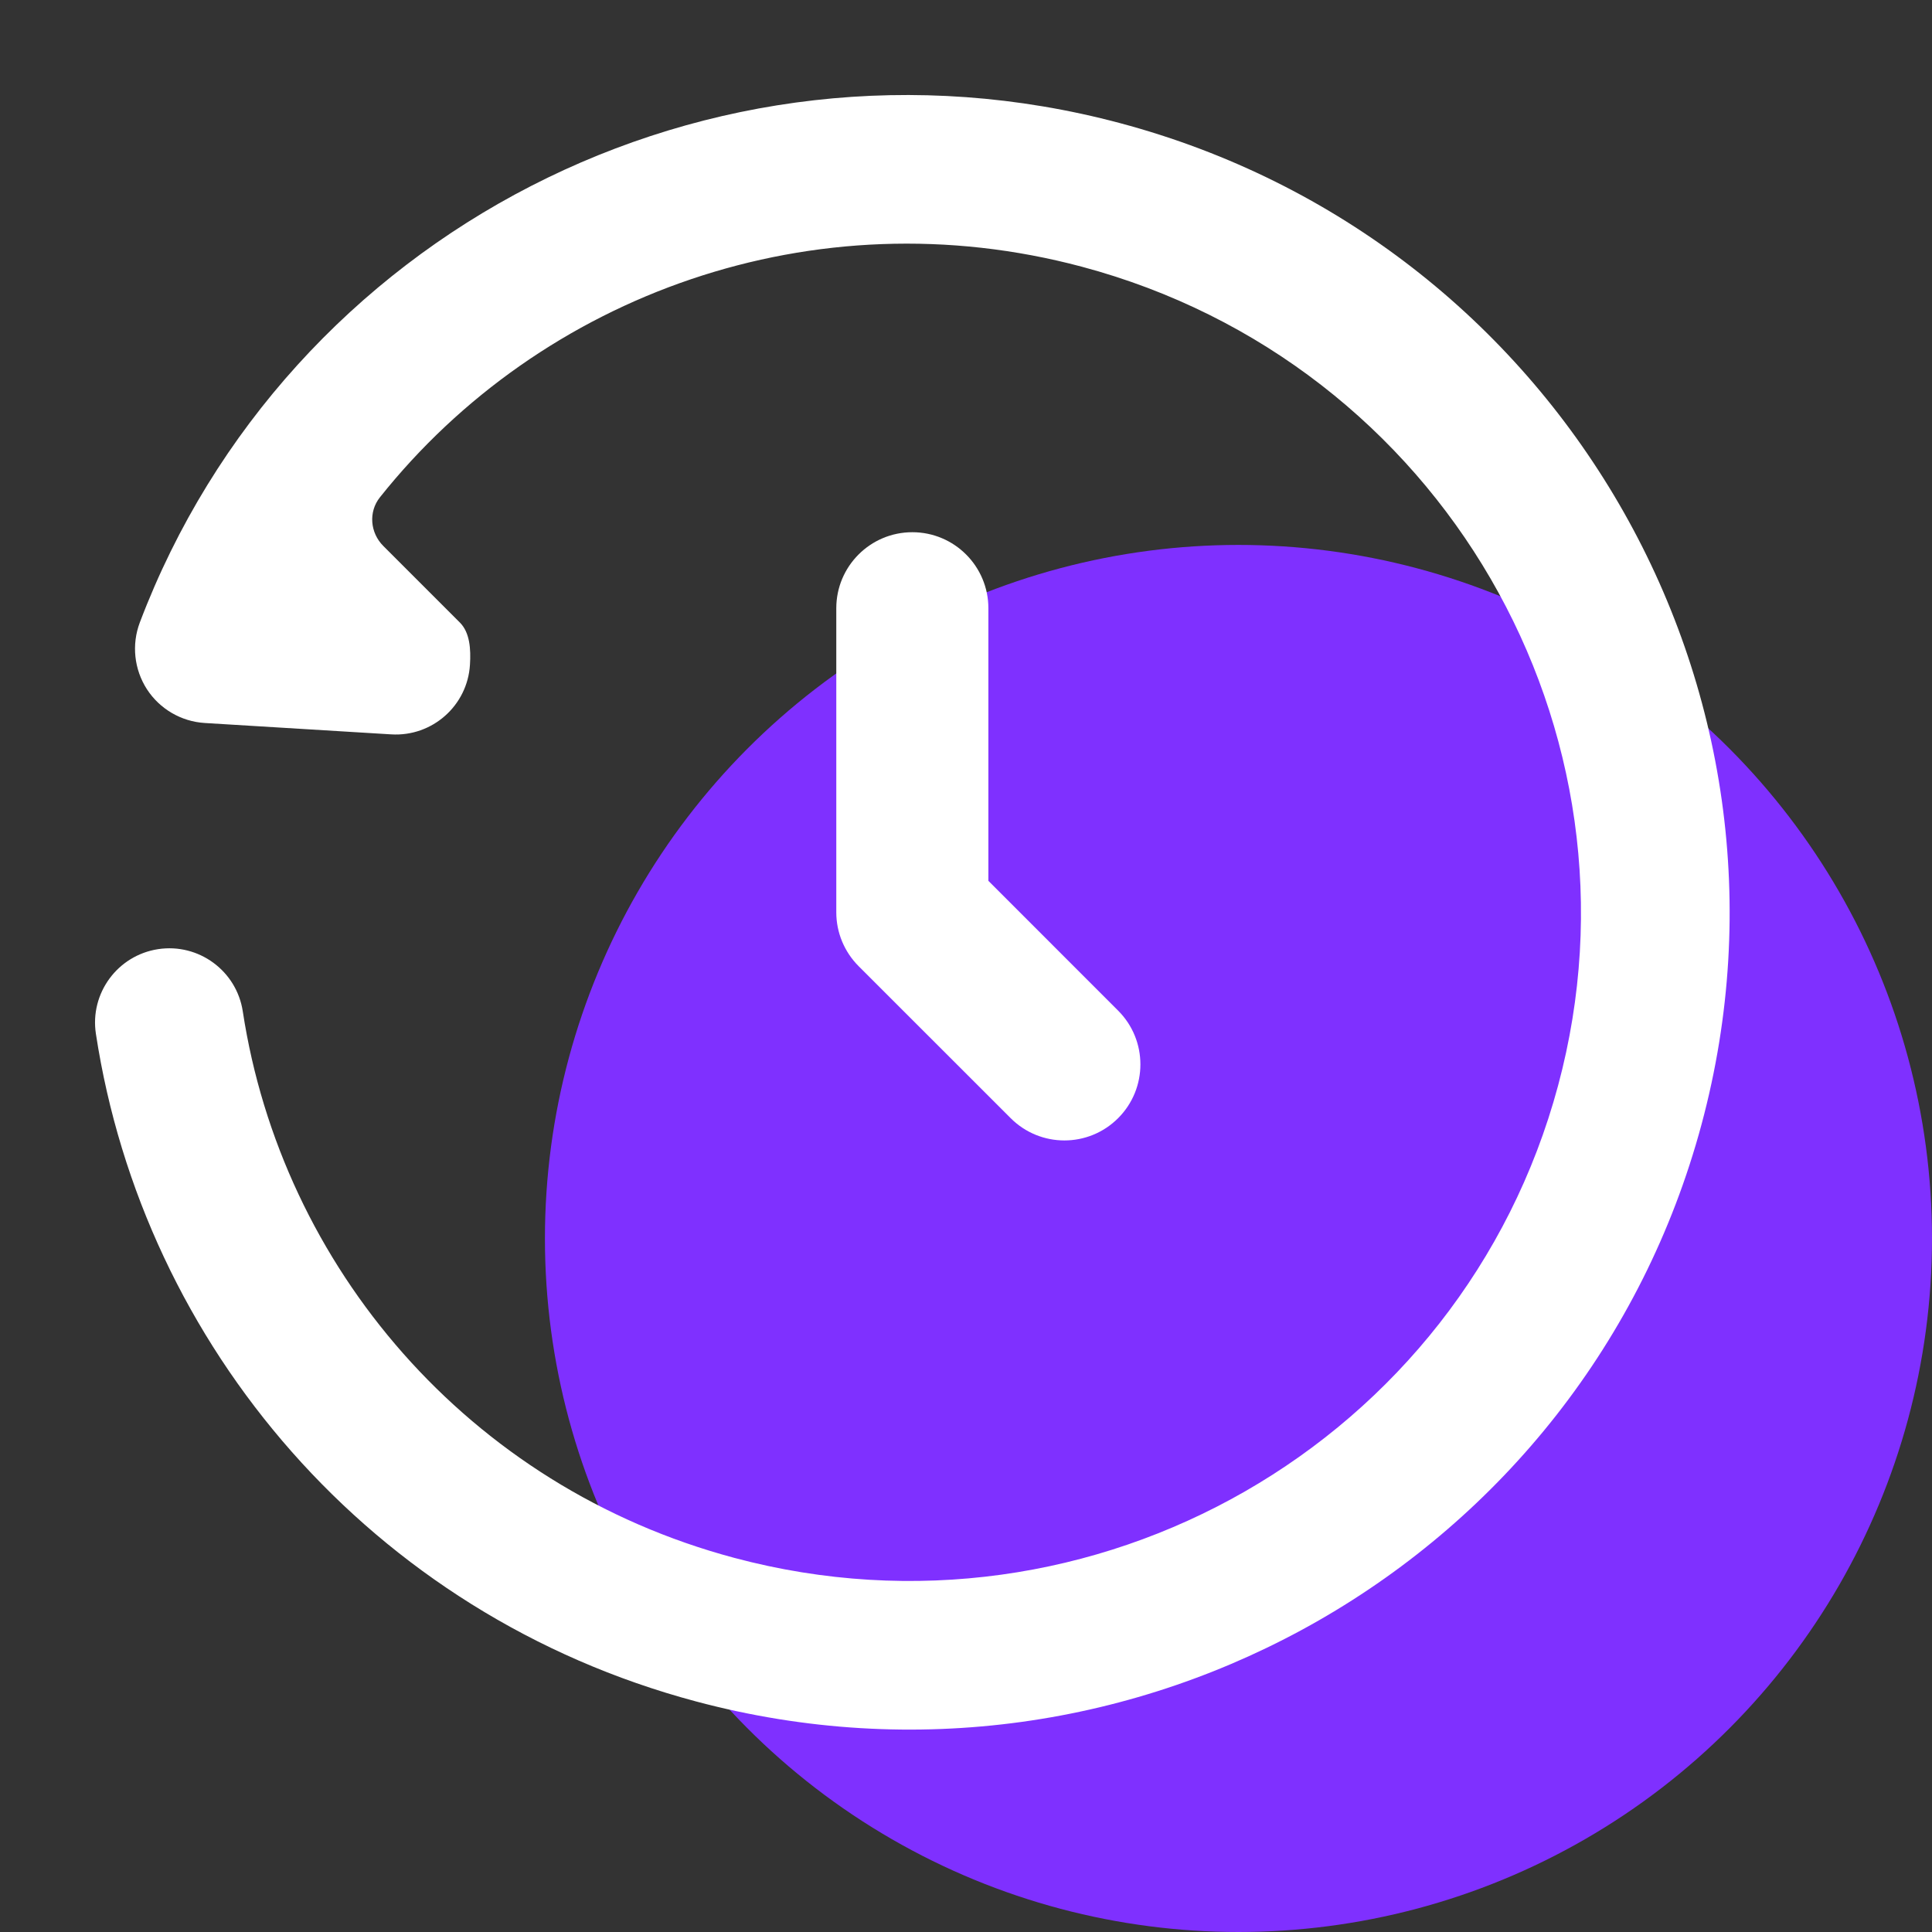
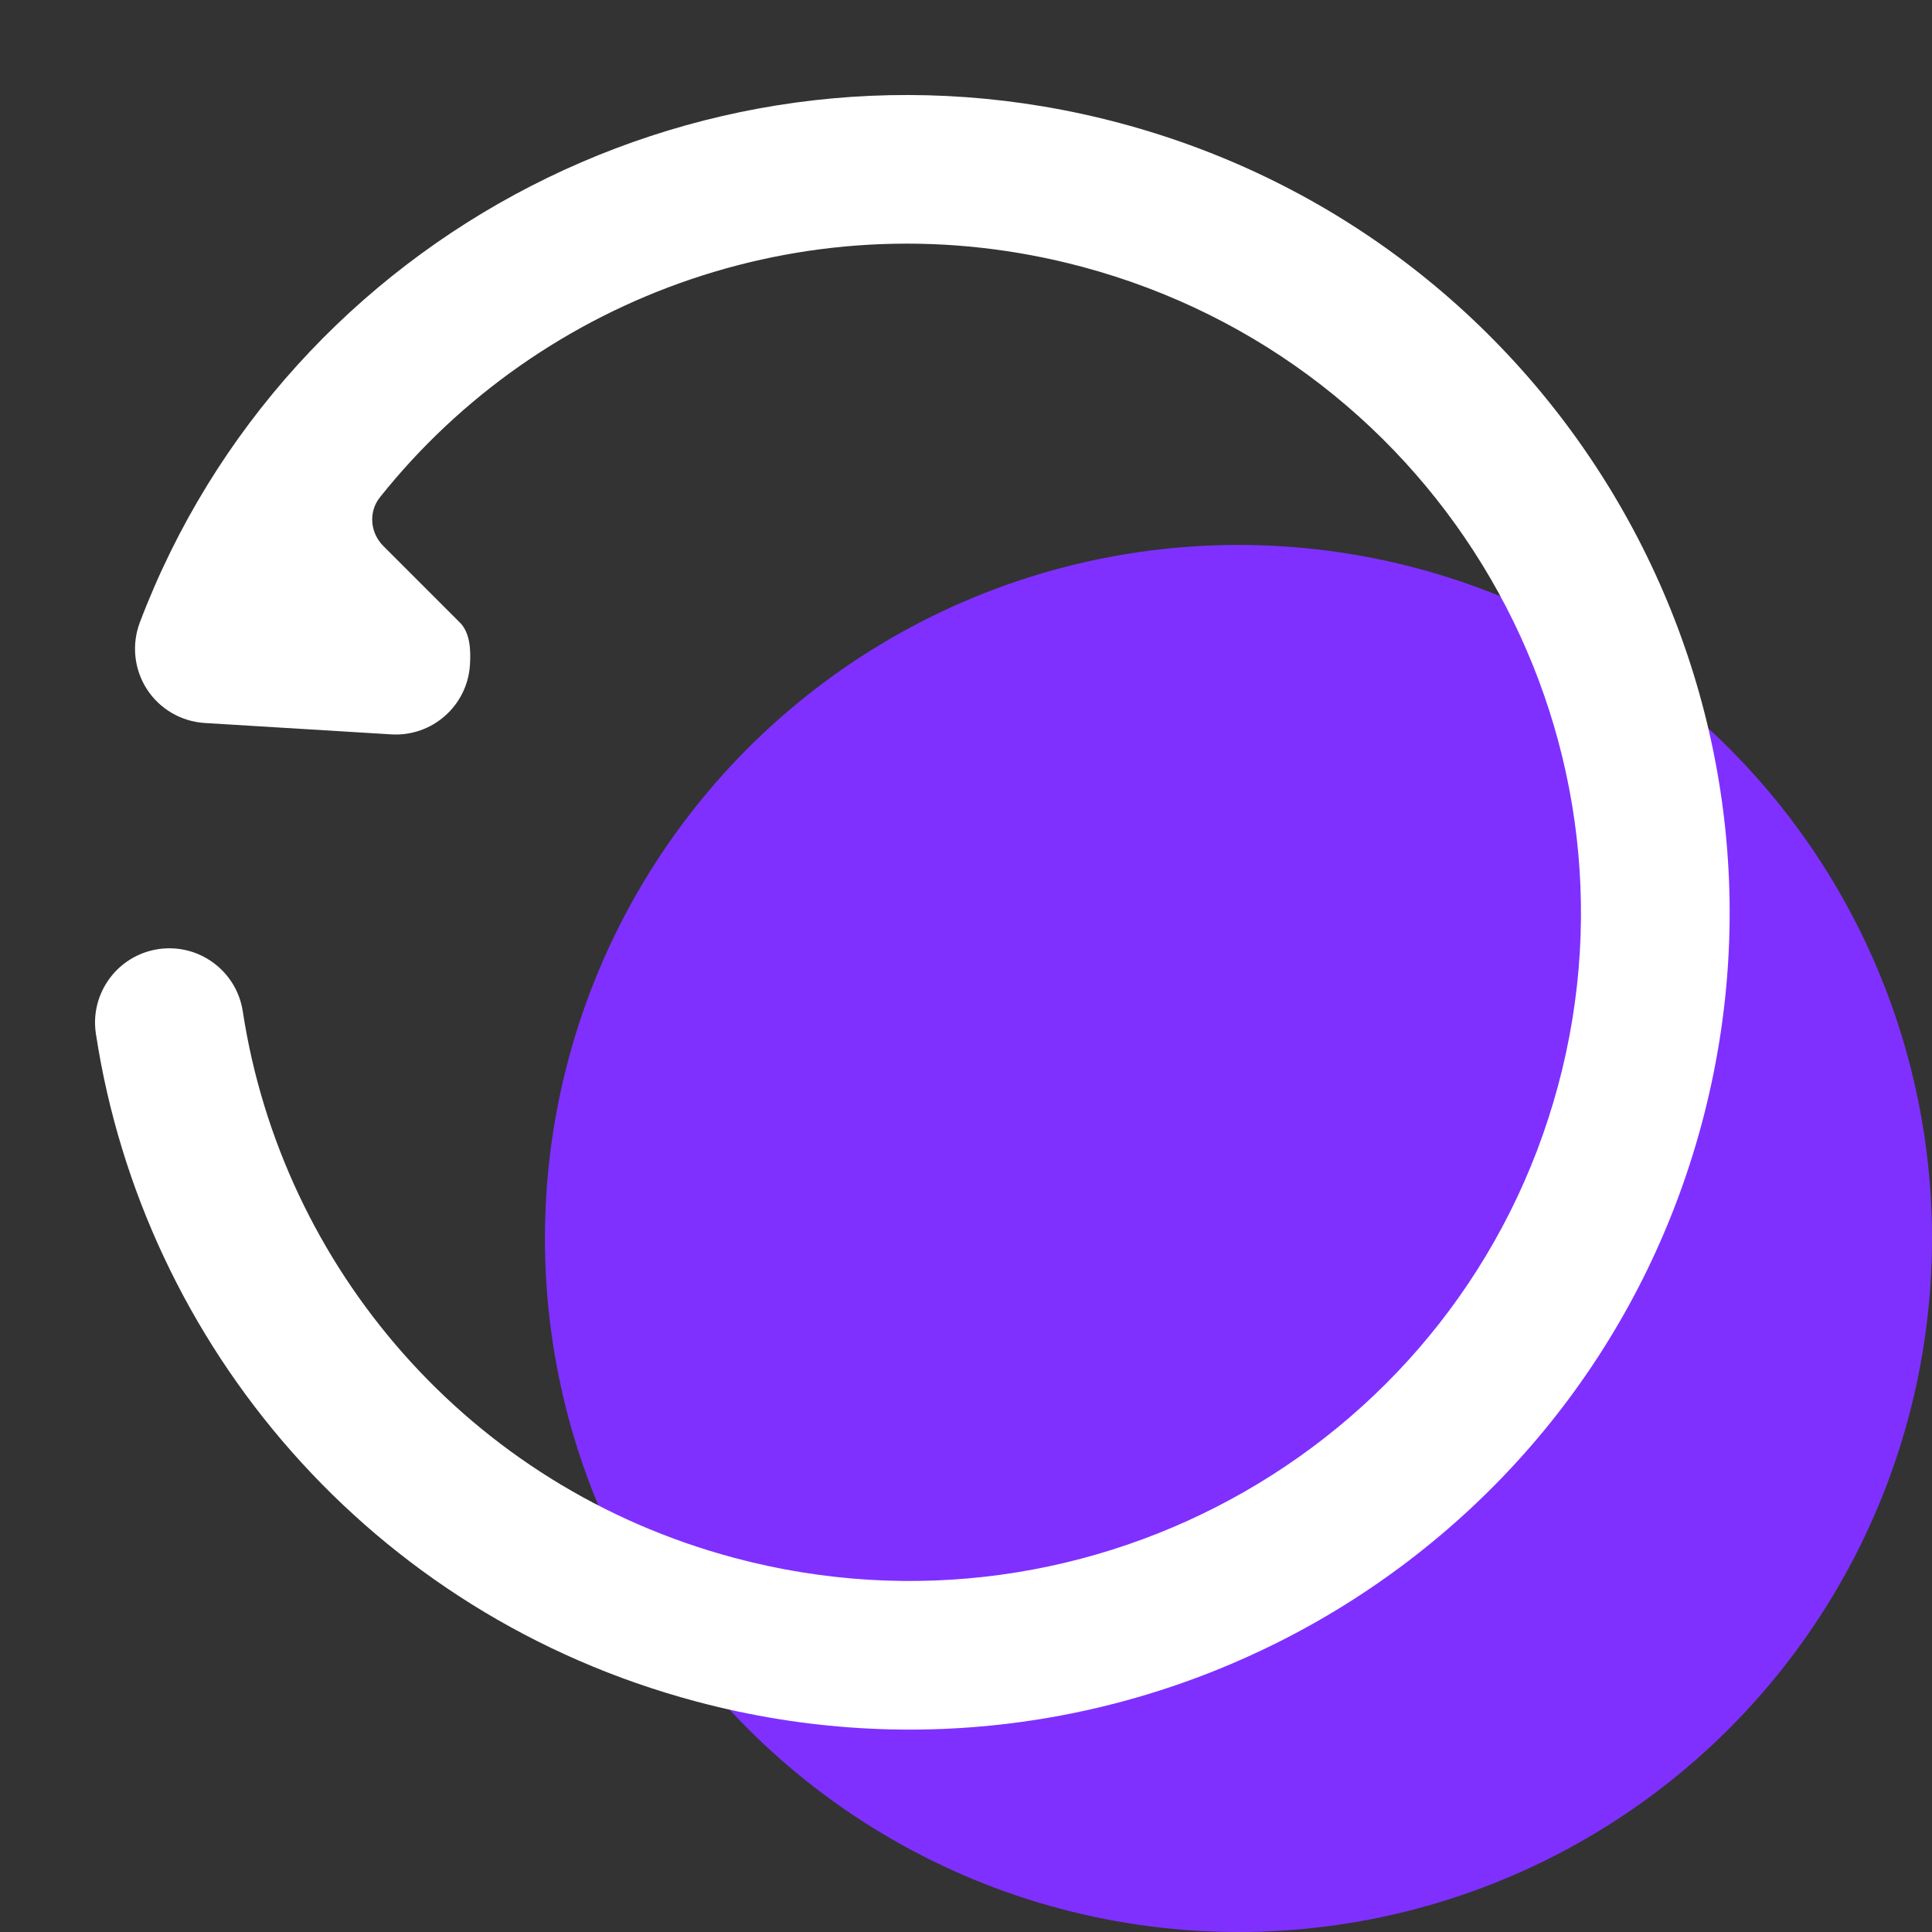
<svg xmlns="http://www.w3.org/2000/svg" width="36" height="36" viewBox="0 0 36 36" fill="none">
  <rect x="0" y="0" width="36" height="36" fill="#333333" stroke="none" />
  <circle cx="23.077" cy="23.077" r="12.923" fill="#7F30FF" />
  <path d="M20.159 4.97C26.853 6.757 30.816 13.595 29.032 20.231C27.247 26.869 20.38 30.817 13.684 29.029C8.717 27.703 5.249 23.593 4.524 18.846C4.409 18.09 3.702 17.571 2.946 17.686C2.191 17.802 1.671 18.508 1.787 19.264C2.673 25.067 6.909 30.086 12.97 31.704C21.128 33.883 29.521 29.077 31.706 20.95C33.892 12.821 29.032 4.474 20.873 2.295C13.213 0.249 5.348 4.362 2.605 11.6C2.45 12.011 2.499 12.472 2.737 12.842C2.976 13.211 3.377 13.445 3.816 13.472L7.291 13.684C8.054 13.73 8.711 13.149 8.757 12.386C8.775 12.1 8.757 11.788 8.569 11.6L7.142 10.173C6.896 9.927 6.863 9.539 7.079 9.267C10.085 5.491 15.17 3.638 20.159 4.97Z" fill="white" />
-   <path fill-rule="evenodd" clip-rule="evenodd" d="M17 9.917C17.782 9.917 18.417 10.551 18.417 11.334V16.413L20.835 18.832C21.388 19.385 21.388 20.282 20.835 20.835C20.282 21.389 19.385 21.389 18.832 20.835L15.998 18.002C15.733 17.736 15.583 17.376 15.583 17V11.334C15.583 10.551 16.218 9.917 17 9.917Z" fill="white" />
</svg>